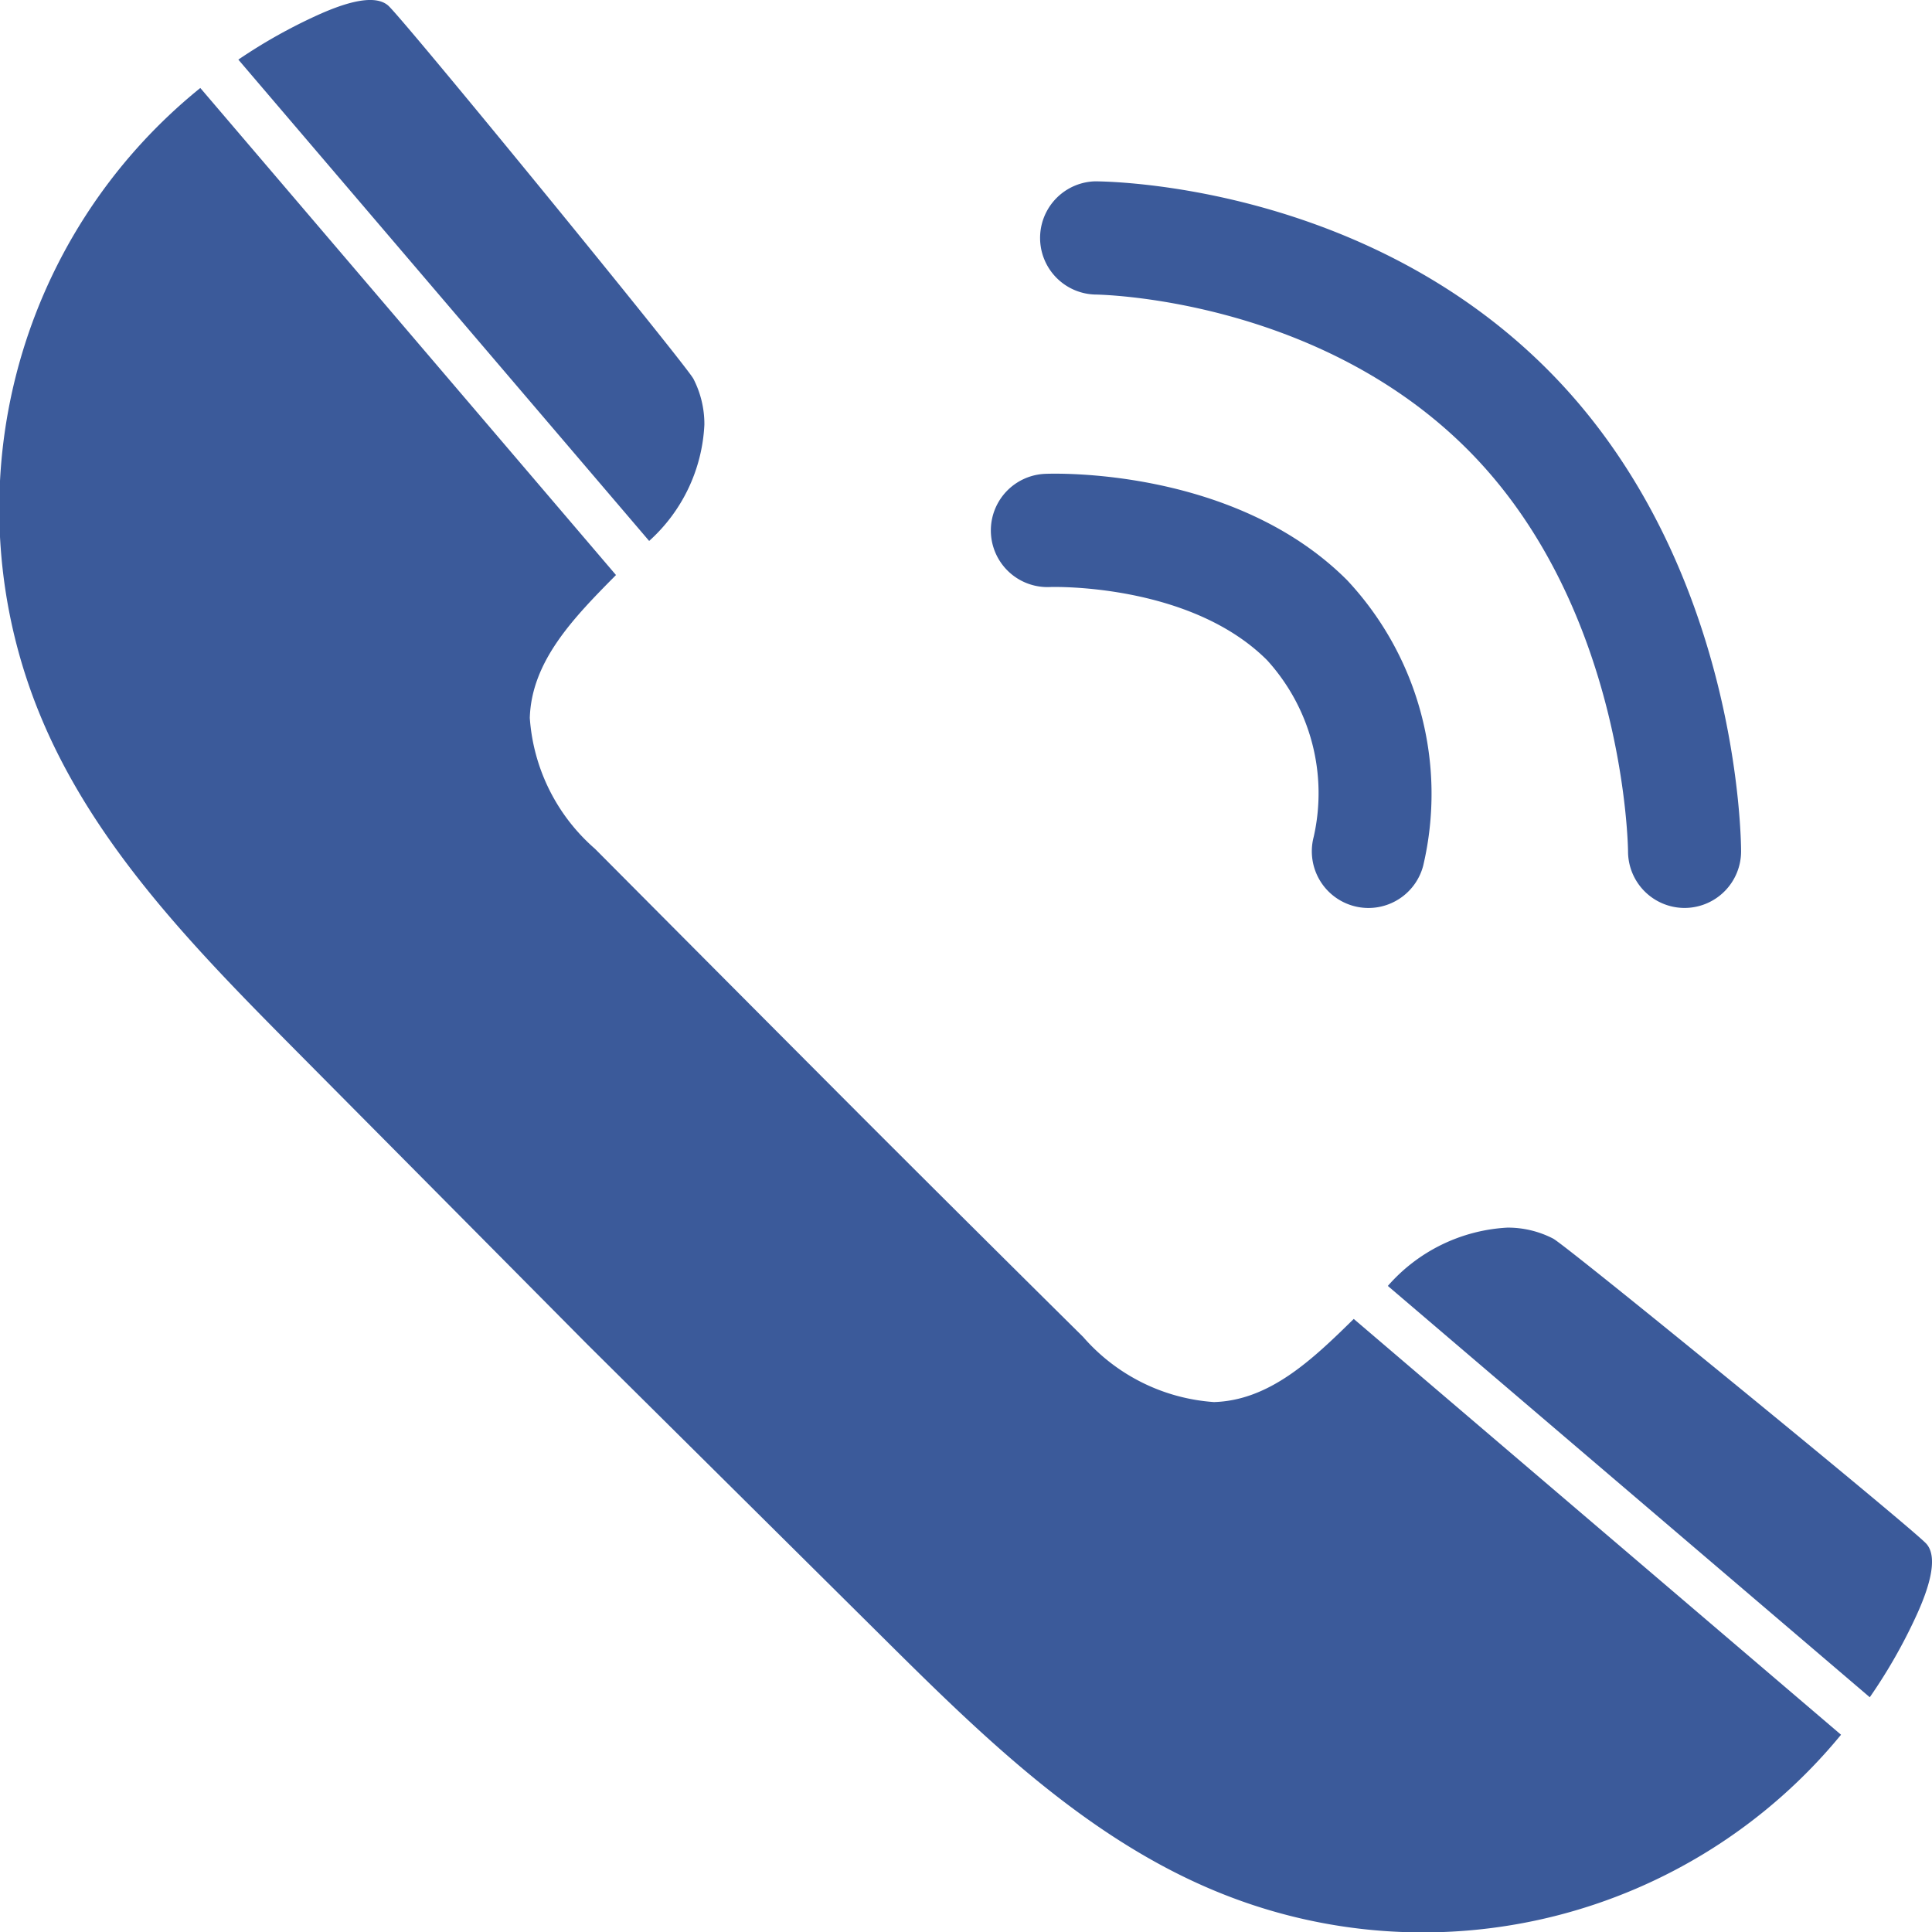
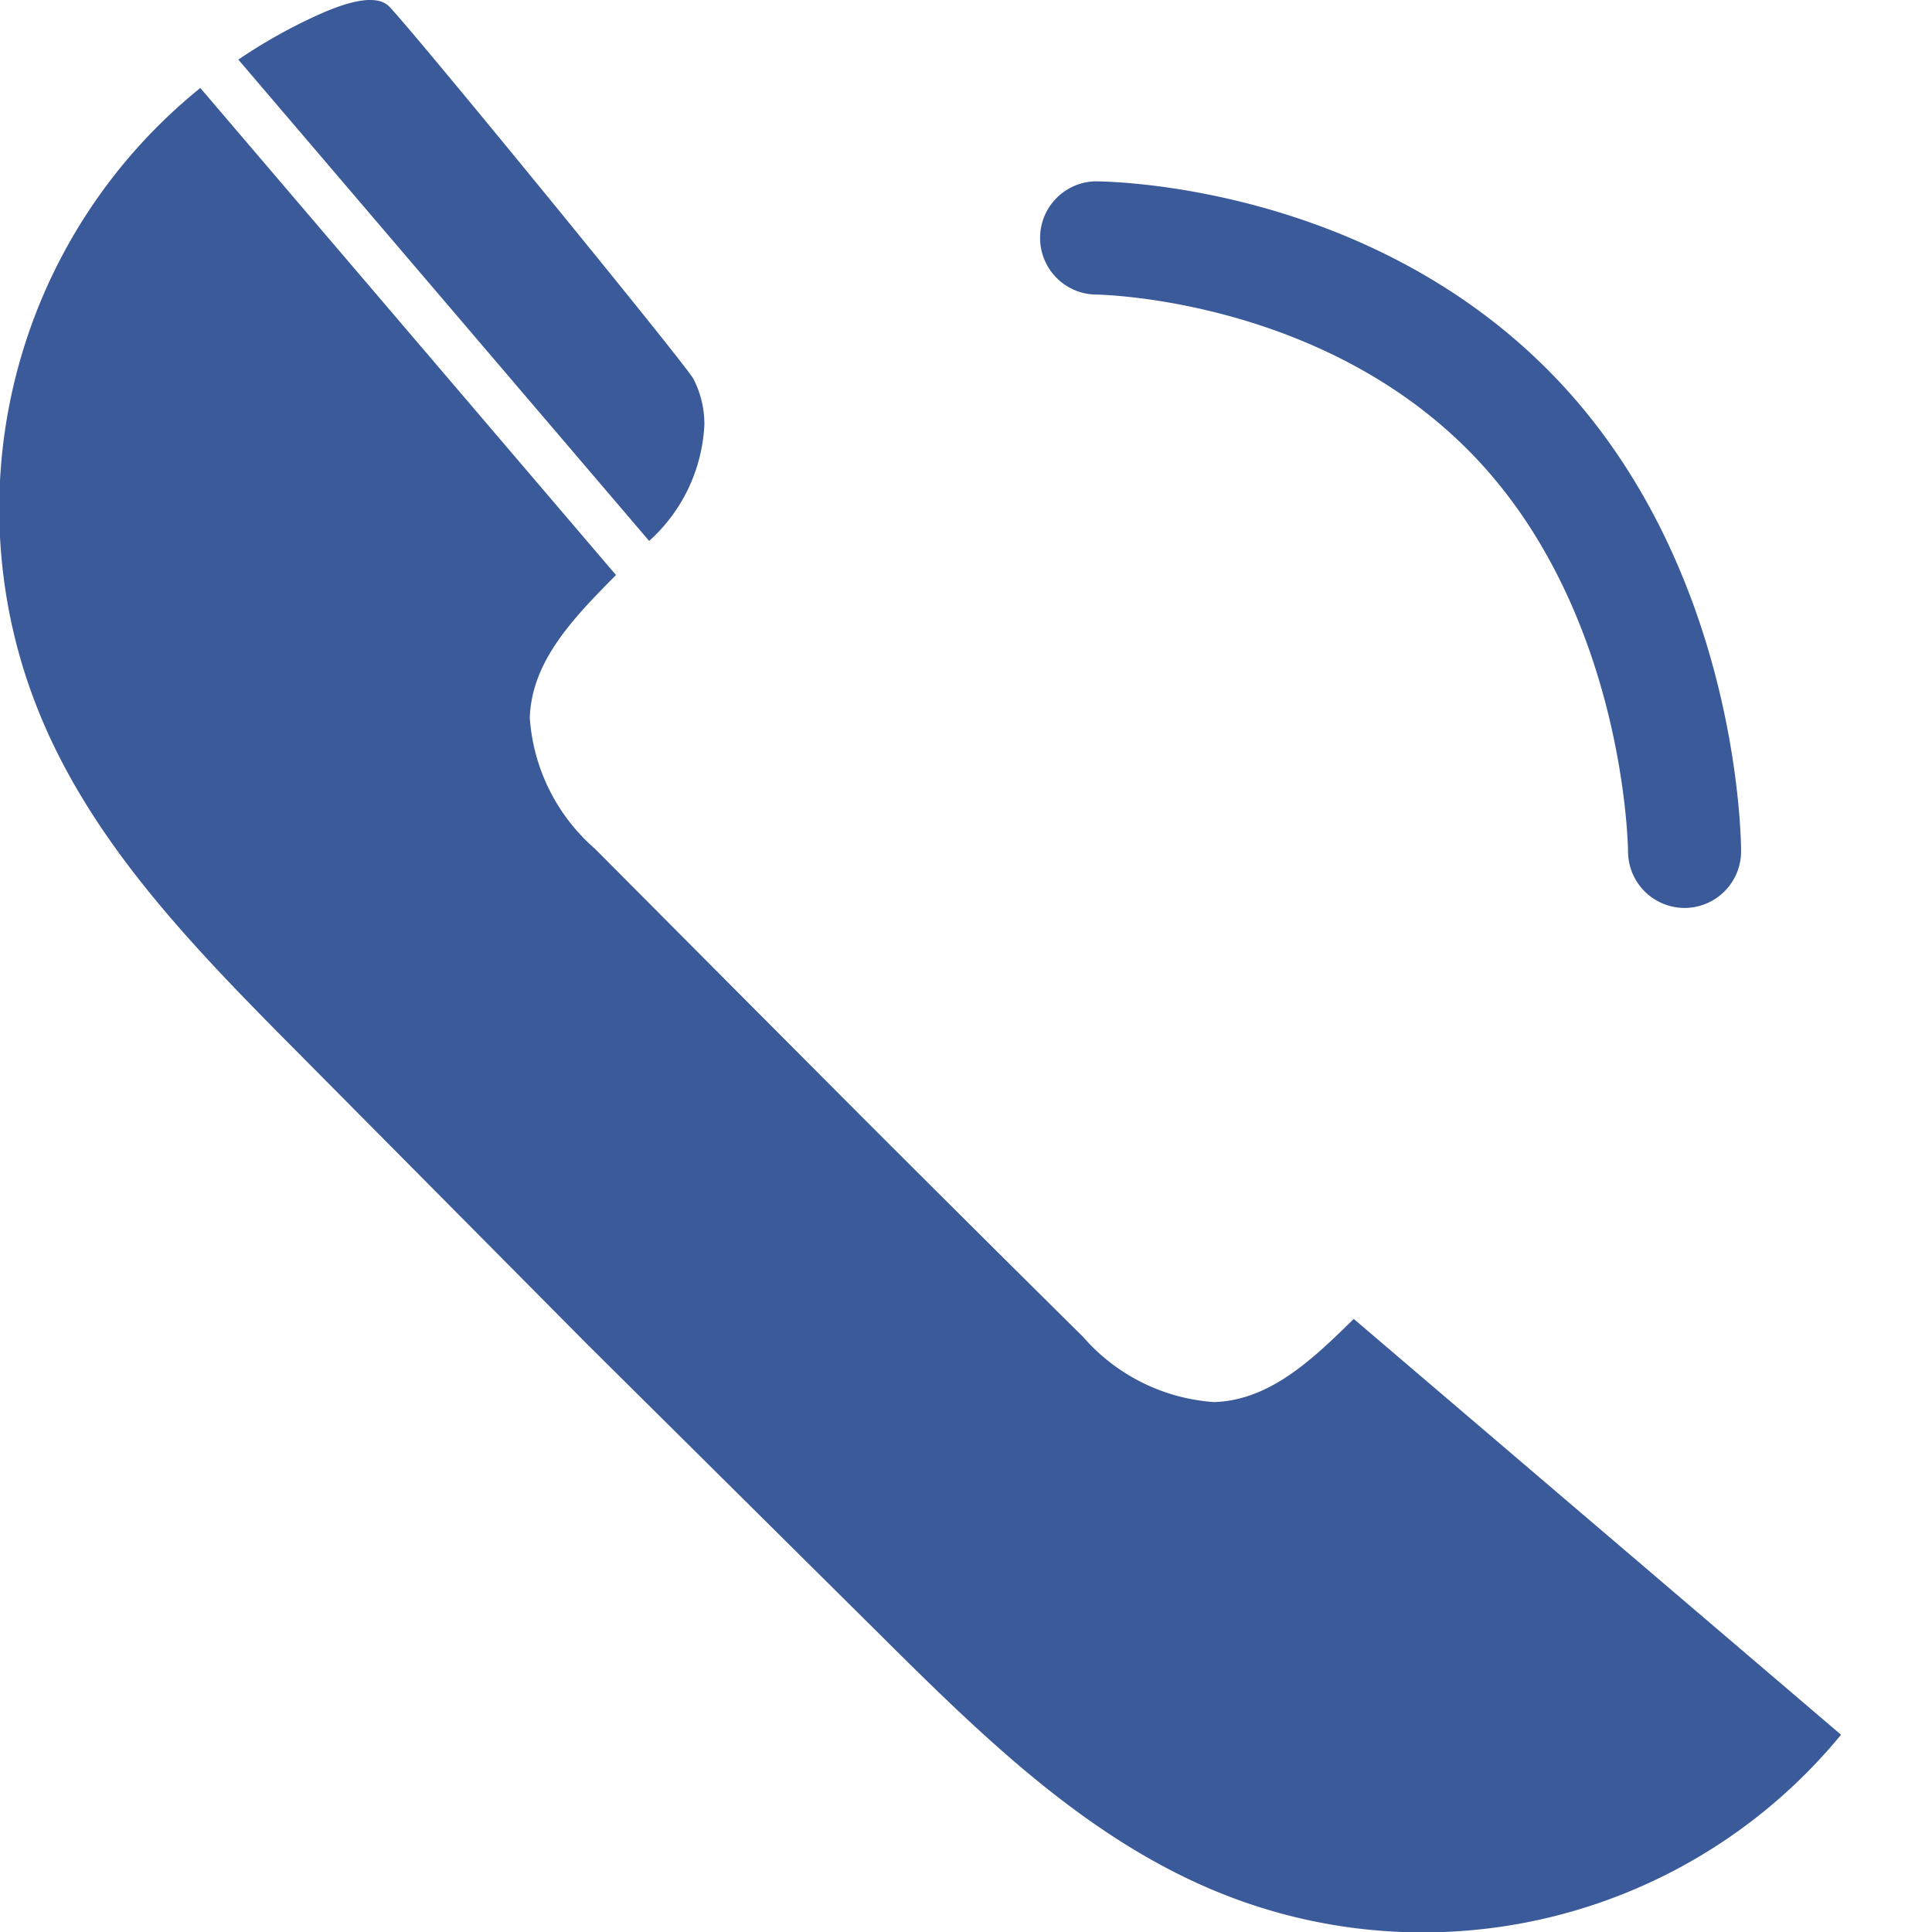
<svg xmlns="http://www.w3.org/2000/svg" width="56.327" height="56.327" viewBox="0 0 56.327 56.327">
  <g id="Group_12" data-name="Group 12" transform="translate(-1639.685 -2770.859)">
    <g id="Group_9" data-name="Group 9" transform="translate(1639.685 2770.859)">
      <path id="Path_3" data-name="Path 3" d="M1704.157,2786.63a4.866,4.866,0,0,0,1.61-3.392,2.879,2.879,0,0,0-.32-1.335c-.236-.438-8.467-10.507-8.9-10.883s-1.4-.016-2.051.277a15.507,15.507,0,0,0-2.316,1.3Z" transform="translate(-1685.231 -2770.859)" fill="#3b5a9a" />
-       <path id="Path_4" data-name="Path 4" d="M1948.734,3041.136a4.985,4.985,0,0,0-3.486,1.7l14.051,11.992a15.5,15.5,0,0,0,1.376-2.42c.293-.647.653-1.622.277-2.051s-10.445-8.661-10.883-8.9A2.878,2.878,0,0,0,1948.734,3041.136Z" transform="translate(-1904.786 -3005.345)" fill="#3b5a9a" />
      <path id="Path_5" data-name="Path 5" d="M1679.153,2826.142c-1.219,1.2-2.457,2.374-4.074,2.424a5.565,5.565,0,0,1-3.816-1.9s-3.675-3.633-7.132-7.1-7.1-7.131-7.1-7.131a5.565,5.565,0,0,1-1.9-3.816c.051-1.657,1.277-2.917,2.513-4.165l-12.119-14.2a15.775,15.775,0,0,0-4.663,18.3c1.568,3.8,4.533,6.823,7.429,9.743l8.517,8.587,8.588,8.517c2.919,2.9,5.942,5.861,9.743,7.429a15.777,15.777,0,0,0,18.221-4.565Z" transform="translate(-1639.685 -2787.689)" fill="#3b5a9a" />
    </g>
    <g id="_21" data-name="21" transform="translate(1668.582 2776.145)">
      <g id="Group_10" data-name="Group 10" transform="translate(0 8.526)">
-         <path id="Path_6" data-name="Path 6" d="M1868.918,2887.827a1.652,1.652,0,0,1-1.6-2.071,5.762,5.762,0,0,0-1.359-5.154c-2.258-2.257-6.292-2.136-6.332-2.132a1.651,1.651,0,0,1-.139-3.3c.223-.01,5.509-.2,8.805,3.1a9.118,9.118,0,0,1,2.217,8.328A1.651,1.651,0,0,1,1868.918,2887.827Z" transform="translate(-1857.915 -2875.167)" fill="#3b5a9a" />
-       </g>
+         </g>
      <g id="Group_11" data-name="Group 11" transform="translate(1.375 0)">
        <path id="Path_7" data-name="Path 7" d="M1887.146,2831.966a1.651,1.651,0,0,1-1.651-1.651c0-.066-.08-6.979-4.548-11.582-4.443-4.576-10.932-4.651-11-4.651a1.651,1.651,0,0,1,0-3.3h0c.383,0,7.948.075,13.363,5.653s5.481,13.545,5.481,13.881A1.651,1.651,0,0,1,1887.146,2831.966Z" transform="translate(-1868.302 -2810.781)" fill="#3b5a9a" />
      </g>
    </g>
  </g>
</svg>